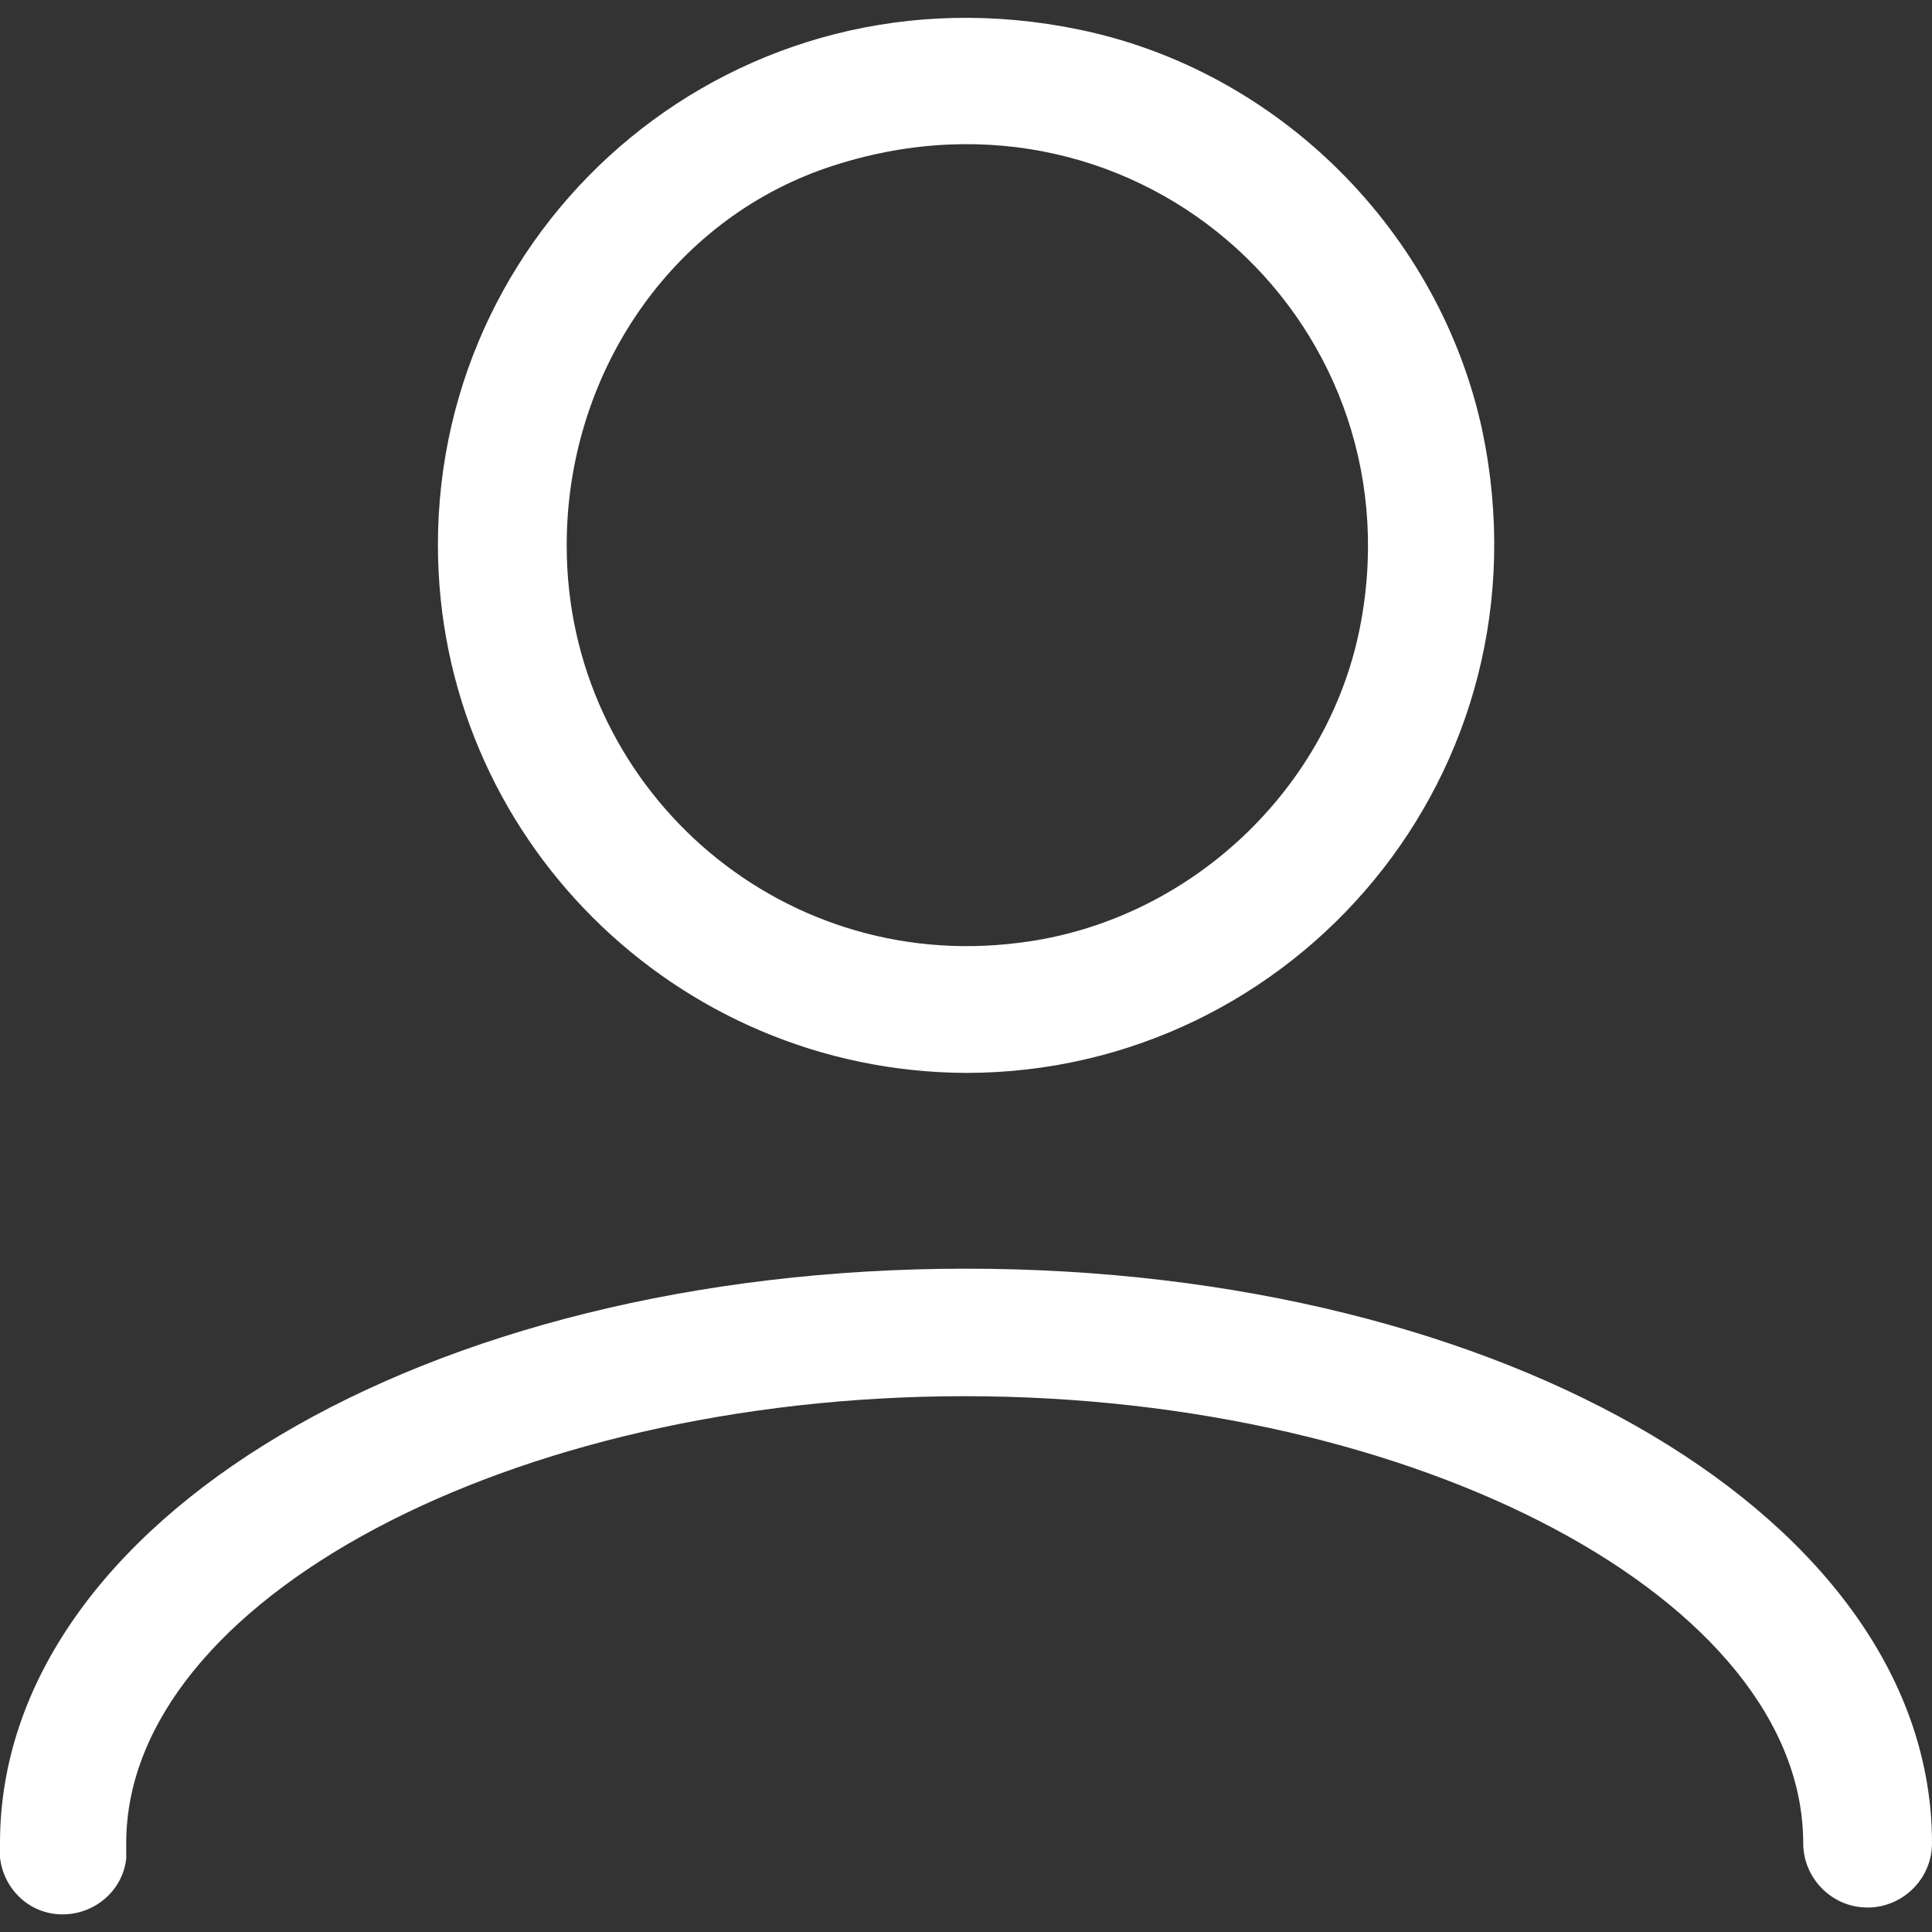
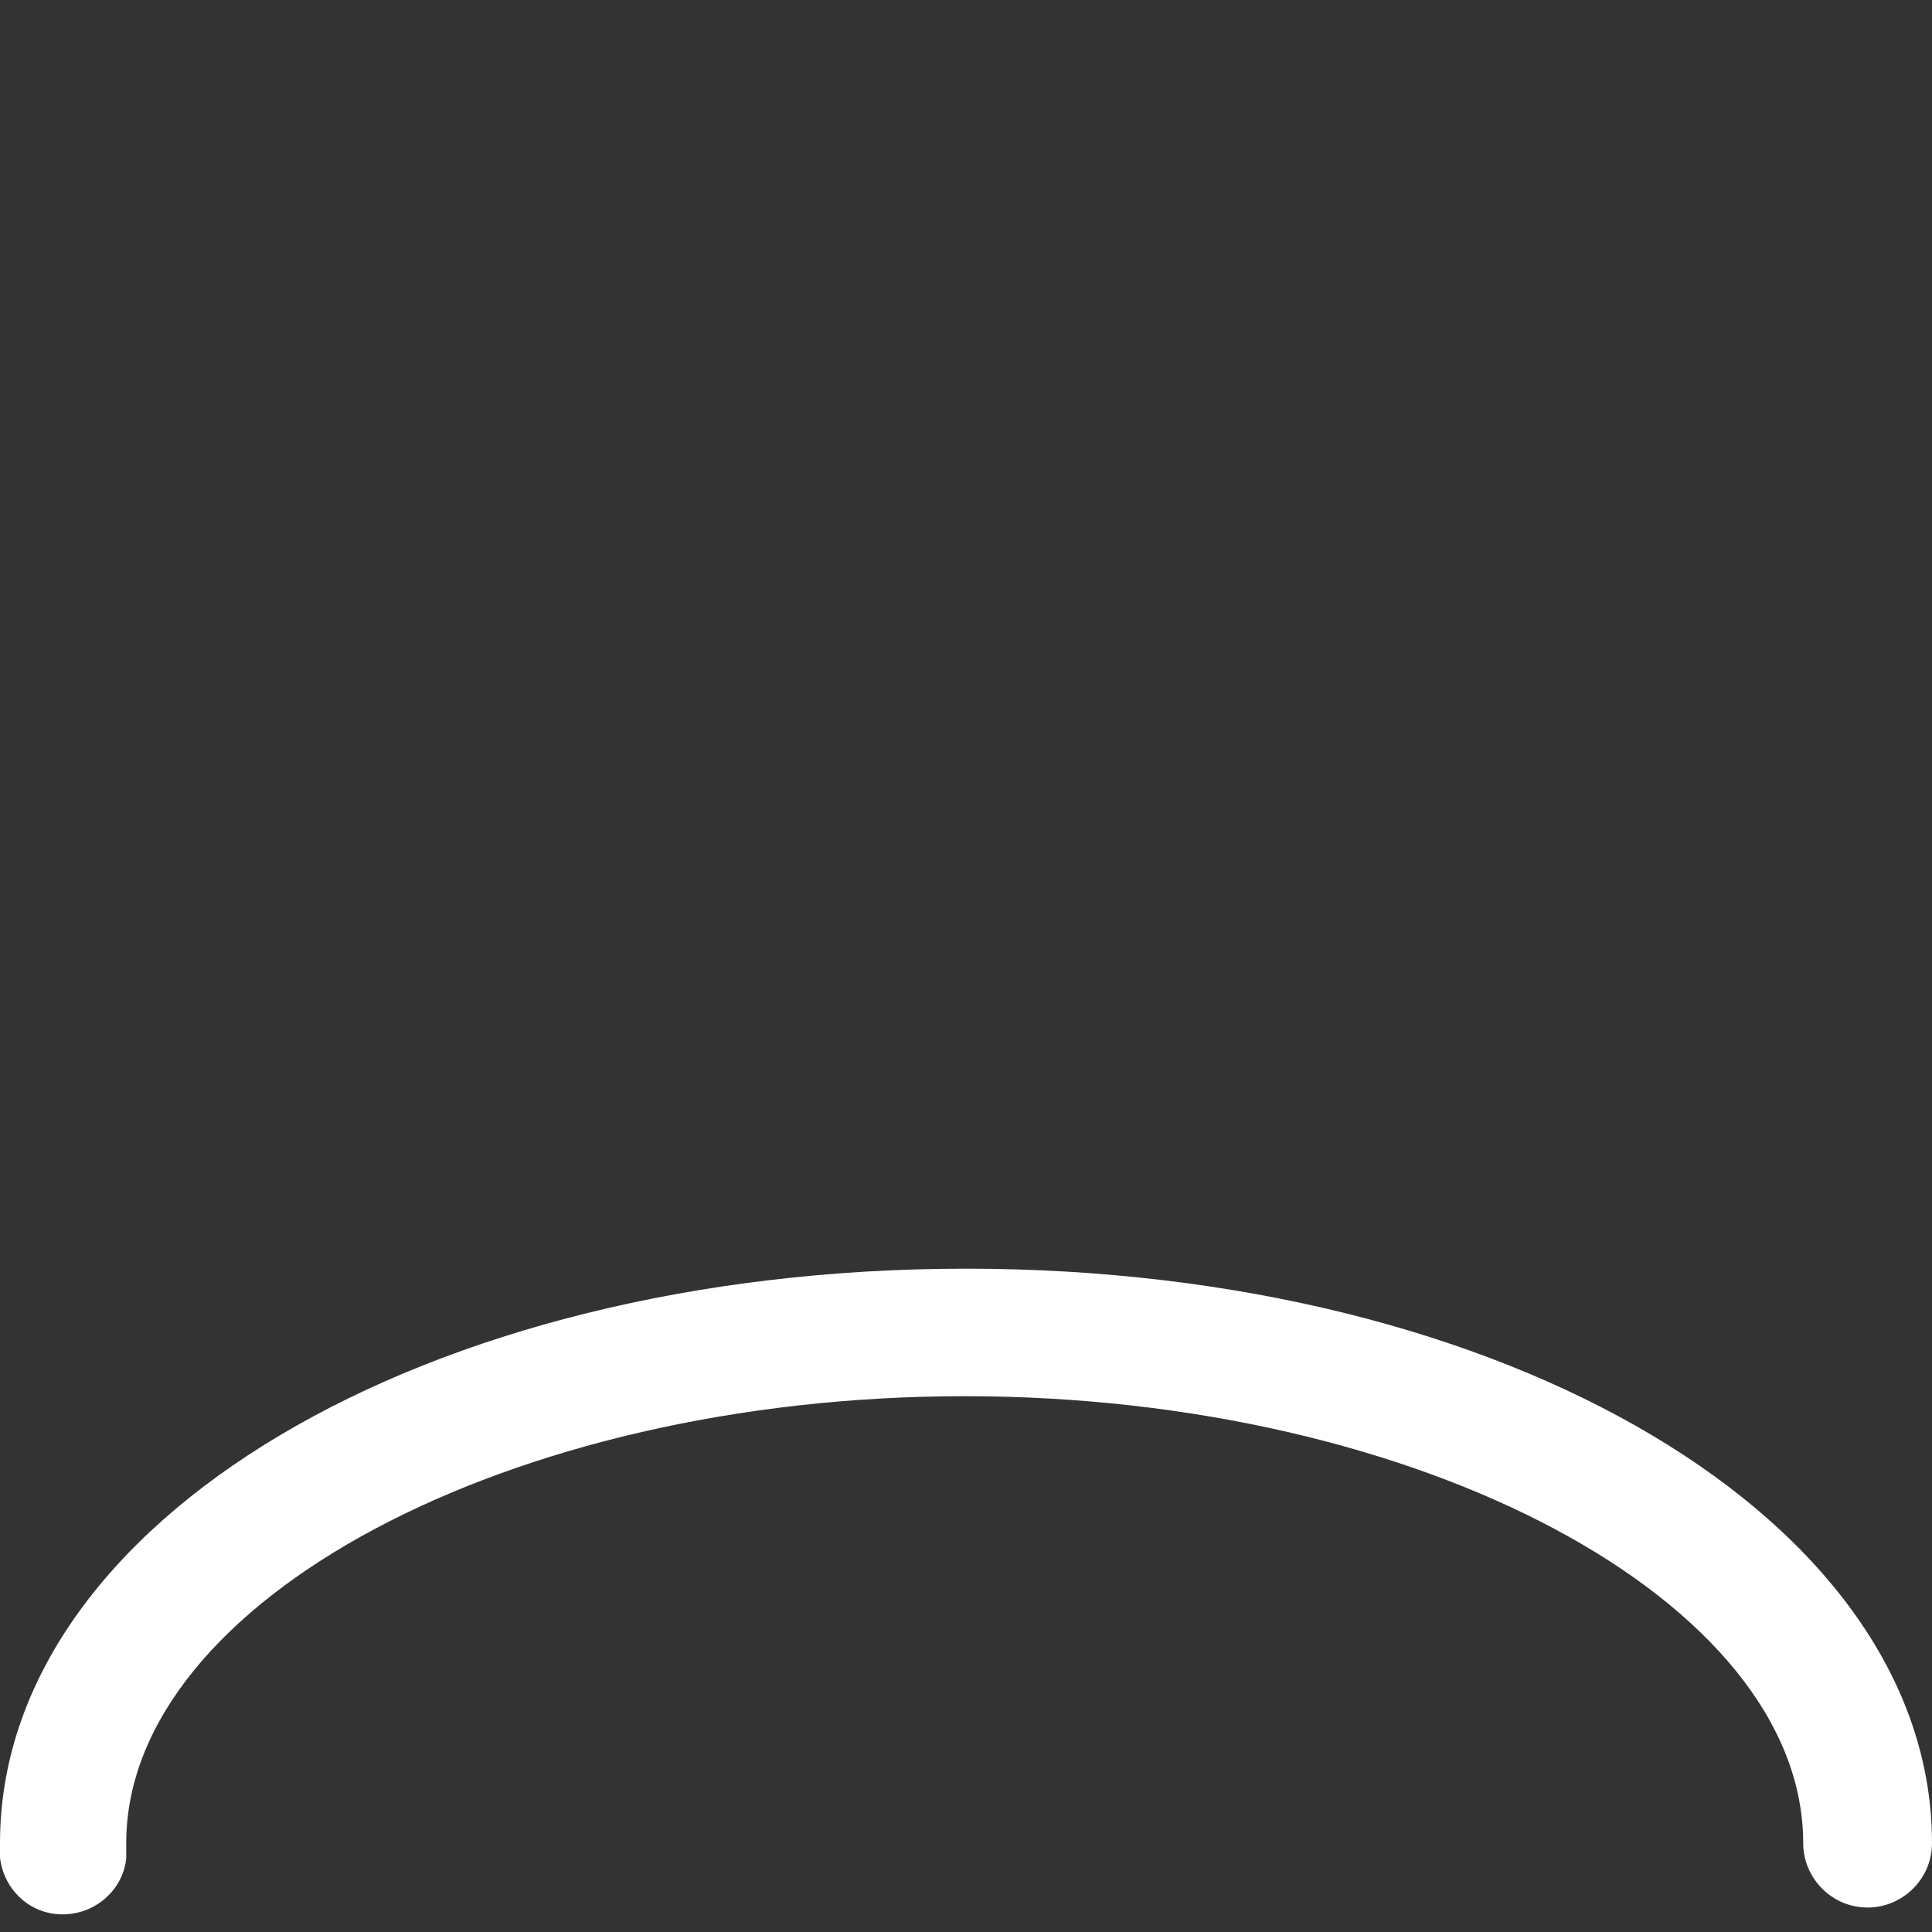
<svg xmlns="http://www.w3.org/2000/svg" version="1.1" id="Ebene_1" x="0px" y="0px" viewBox="0 0 150 150" style="enable-background:new 0 0 150 150;" xml:space="preserve">
  <rect x="0" y="0" width="150" height="150" fill="#333333" stroke="none" />
  <style type="text/css">
	.st0{display:none;}
	.st1{display:inline;}
	.st2{fill:#FFFFFF;}
</style>
  <g id="cart" class="st0">
    <g class="st1">
-       <path d="M135,129.7L126.4,33c-0.2-2.1-2-3.8-4.1-3.8h-17.7C104.4,13,91.2,0,75,0S45.6,13,45.4,29.2H27.7c-2.1,0-3.9,1.6-4.1,3.8    L15,129.7c0,0.1,0,0.2,0,0.4c0,11,10.1,20,22.5,20h75c12.4,0,22.5-9,22.5-20C135,129.9,135,129.8,135,129.7z M75,8.3    c11.6,0,21.1,9.3,21.3,20.9H53.7C53.9,17.6,63.4,8.3,75,8.3z M112.5,141.7h-75c-7.8,0-14.1-5.2-14.2-11.5l8.2-92.7h13.9v12.6    c0,2.3,1.8,4.1,4.1,4.1s4.1-1.8,4.1-4.1V37.5h42.7v12.6c0,2.3,1.8,4.1,4.1,4.1s4.1-1.8,4.1-4.1V37.5h13.9l8.3,92.7    C126.6,136.6,120.3,141.7,112.5,141.7z" />
-     </g>
+       </g>
  </g>
  <g id="my">
    <g>
      <g id="Layer_1">
-         <path class="st2" d="M115.1,33.5C111.8,18,99.3,5.5,83.8,2.3C57.3-3.2,34,16.8,34,42.3c0,22.6,18.4,40.9,41,41     C100.5,83.3,120.6,60,115.1,33.5z M105.7,48.1c-2.3,13.1-13.4,23.5-26.6,25.1C60.2,75.6,44,60.9,44,42.4v-0.1     c0-12.8,7.6-24.7,19.7-29.1C87.6,4.7,109.9,24.5,105.7,48.1z" />
        <path class="st2" d="M75,98.5c-42,0-75,19.6-75,44.6c-0.3,2.7,1.6,5.2,4.3,5.5s5.2-1.6,5.5-4.3c0-0.4,0-0.8,0-1.2     c0-18.8,29.8-34.7,65.1-34.7s65.1,15.9,65.1,34.7c0,2.7,2.2,5,5,5c2.7,0,5-2.2,5-5C150,118.1,117,98.5,75,98.5z" />
      </g>
    </g>
  </g>
  <g id="fav" class="st0">
    <g class="st1">
      <g id="Layer_1_1_">
        <path d="M107,10.6c-11.8,0-23.3,3.8-32.8,10.8c-8.9-6.8-19.7-10.6-30.9-10.8C19.4,10.6,0,30,0,53.9c0,2.9,0.3,5.9,0.9,8.8     c7.3,38.6,62.2,71.6,68.5,75.2c1.7,1,3.7,1.6,5.7,1.6c1.8,0,3.5-0.4,5.1-1.1c9.2-5,18.1-10.8,26.4-17.1l0.6-0.4l0.6-0.5     C135.4,99.1,150,76.1,150,53.9C150,30.1,130.8,10.8,107,10.6z M100.8,111.4L100.8,111.4L100.8,111.4c-8,6.1-16.4,11.6-25.3,16.4     c0,0-56.4-32.8-63-67.7c-0.5-2.1-0.7-4.3-0.7-6.5C11.9,36.3,25.9,22.2,43.3,22c12.5,0,24.3,6.1,31.5,16.4     C82,27.8,94.2,21.6,107,22c17.6,0,31.8,14.3,31.8,31.9C138.8,77.3,118.5,97.9,100.8,111.4z" />
        <path d="M74.8,38.5h0.7H74.8h-1H74.8z" />
      </g>
    </g>
  </g>
  <g id="search" class="st0">
    <path class="st1" d="M137,140.4l-25.2-33.2c13.2-11.1,21.6-27.8,21.6-46.4C133.3,27.2,106.1,0,72.6,0S11.8,27.2,11.8,60.8   s27.2,60.8,60.8,60.8c10.6,0,20.6-2.7,29.3-7.5l25.6,33.6c1.2,1.6,3,2.4,4.8,2.4c1.3,0,2.5-0.4,3.6-1.2   C138.5,146.8,139,143,137,140.4z M23.8,60.8C23.8,33.9,45.7,12,72.6,12s48.8,21.9,48.8,48.8s-21.9,48.8-48.8,48.8   S23.8,87.7,23.8,60.8z" />
  </g>
  <g id="close" class="st0">
    <g class="st1">
      <g id="Layer_1_2_">
        <path d="M147.3,2.8c-3.5-3.5-9.2-3.5-12.7,0L75.1,62.6L15.4,2.8C12.1-0.7,6.5-0.8,3,2.5C2.9,2.6,2.8,2.7,2.7,2.8     c-3.5,3.3-3.6,8.9-0.3,12.4c0.1,0.1,0.2,0.2,0.3,0.3L62.5,75L2.8,134.7c-3.5,3.5-3.5,9.2,0,12.7c1.7,1.6,4,2.5,6.3,2.5     s4.5-0.9,6.2-2.5L75,87.6l59.7,59.7c3.5,3.5,9.2,3.5,12.7,0s3.5-9.2,0-12.7L87.6,75l59.7-59.7C150.7,11.9,150.7,6.3,147.3,2.8z" />
      </g>
    </g>
  </g>
  <g id="new" class="st0">
    <g class="st1">
      <g id="Layer_1_5_">
        <path d="M150,75c0-4.9-4-8.9-9-9l-57.2,0.2L83.9,9c0.1-4.8-3.7-8.8-8.5-9c-0.1,0-0.3,0-0.4,0c-4.8-0.1-8.8,3.7-9,8.5     c0,0.1,0,0.3,0,0.4l0.2,57.2H9c-4.9,0-8.9,4-9,9c0.1,2.4,1,4.6,2.7,6.3C4.3,83,6.6,83.9,8.9,84l57.3-0.1v57.2c0,4.9,4,8.9,9,9     c4.9,0,8.9-4,9-9L84,83.9h57.2C146,83.8,149.9,79.9,150,75z" />
      </g>
    </g>
  </g>
  <g id="arwLeft" class="st0">
    <g class="st1">
      <g id="Layer_1_3_">
        <path d="M58.1,75.7l57.8-59.2c3.8-3.6,3.9-9.5,0.3-13.3c-0.1-0.1-0.2-0.2-0.3-0.3c-3.6-3.8-9.5-3.9-13.3-0.3     c-0.1,0.1-0.2,0.2-0.3,0.3L37.9,69.3c-3.8,3.7-3.8,9.7-0.1,13.5l0.1,0.1l66,64.4c1.8,1.8,4.2,2.8,6.7,2.7     c5.3-0.1,9.4-4.5,9.3-9.8c-0.1-2.5-1.1-4.9-3-6.7L58.1,75.7z" />
      </g>
    </g>
  </g>
  <g id="arwRight" class="st0">
    <g class="st1">
      <g id="Layer_1_4_">
-         <path d="M96.8,74.3L39,133.5c-3.8,3.6-3.9,9.5-0.3,13.3c0.1,0.1,0.2,0.2,0.3,0.3c3.6,3.8,9.5,3.9,13.3,0.3     c0.1-0.1,0.2-0.2,0.3-0.3L117,80.7c3.8-3.7,3.8-9.7,0.1-13.5l-0.1-0.1L51,2.7C49.2,0.9,46.8,0,44.3,0C39,0.1,34.9,4.5,35,9.8     c0.1,2.5,1.1,4.9,3,6.7L96.8,74.3z" />
-       </g>
+         </g>
    </g>
  </g>
</svg>